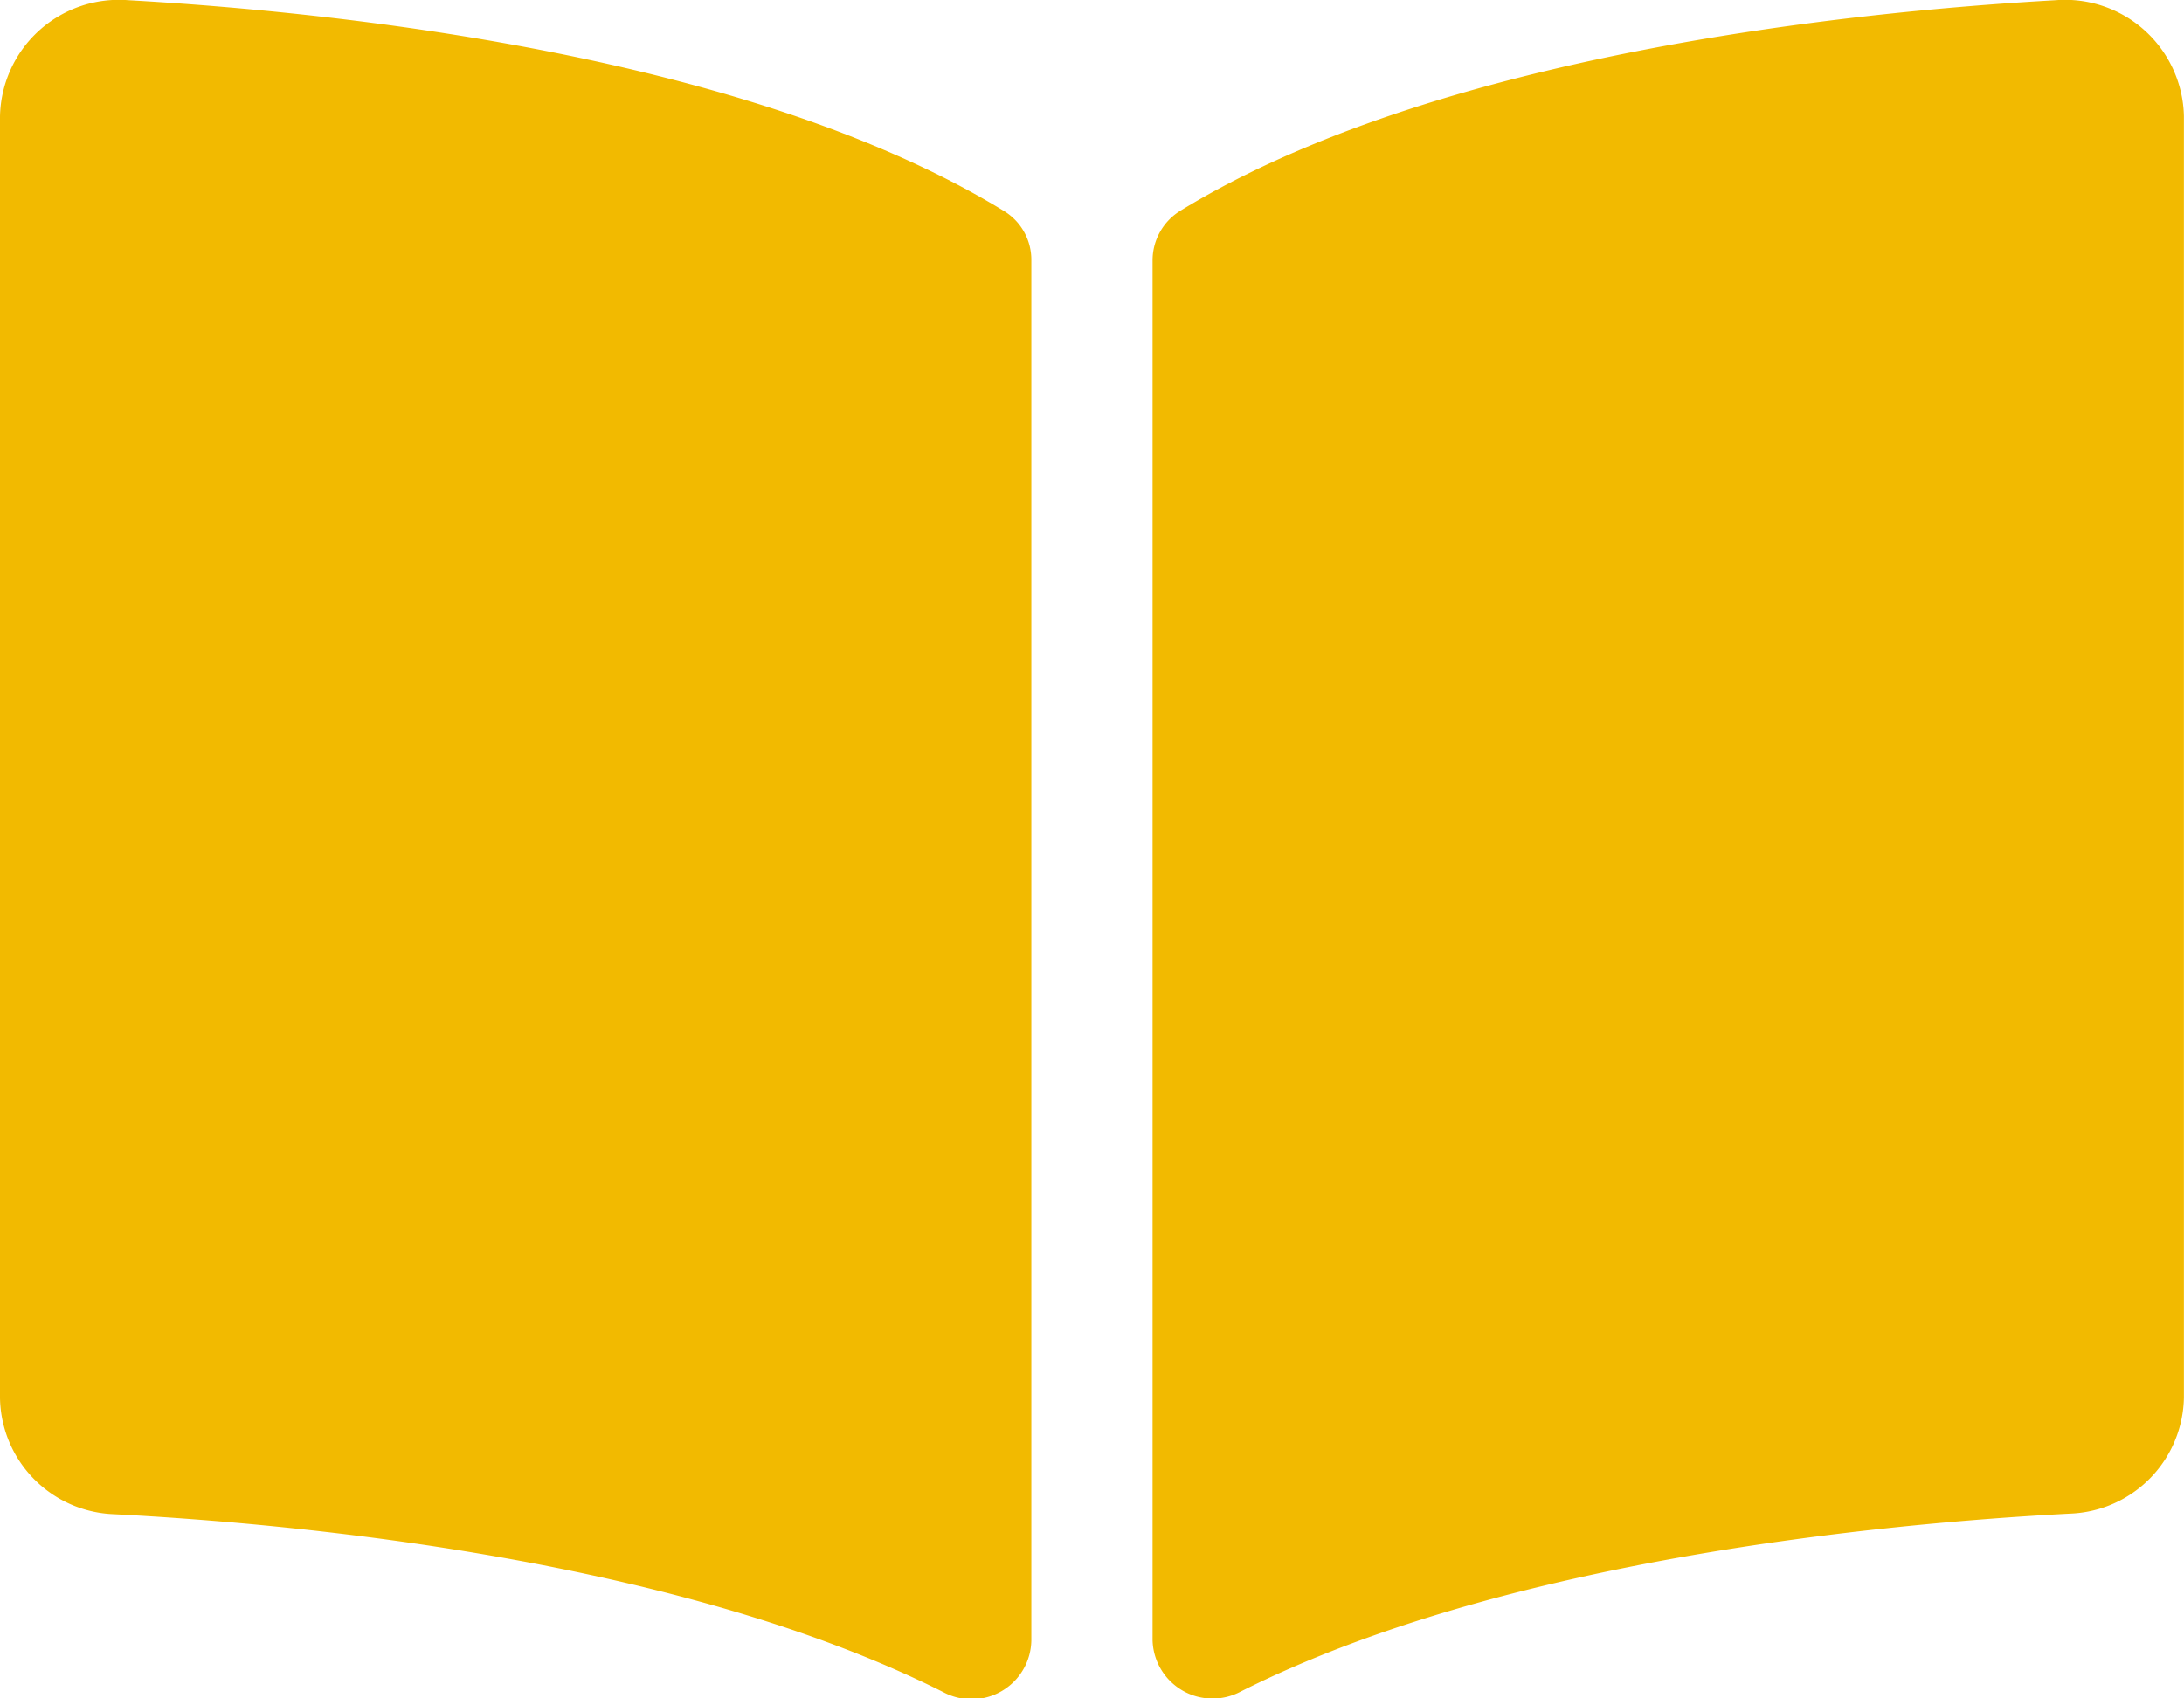
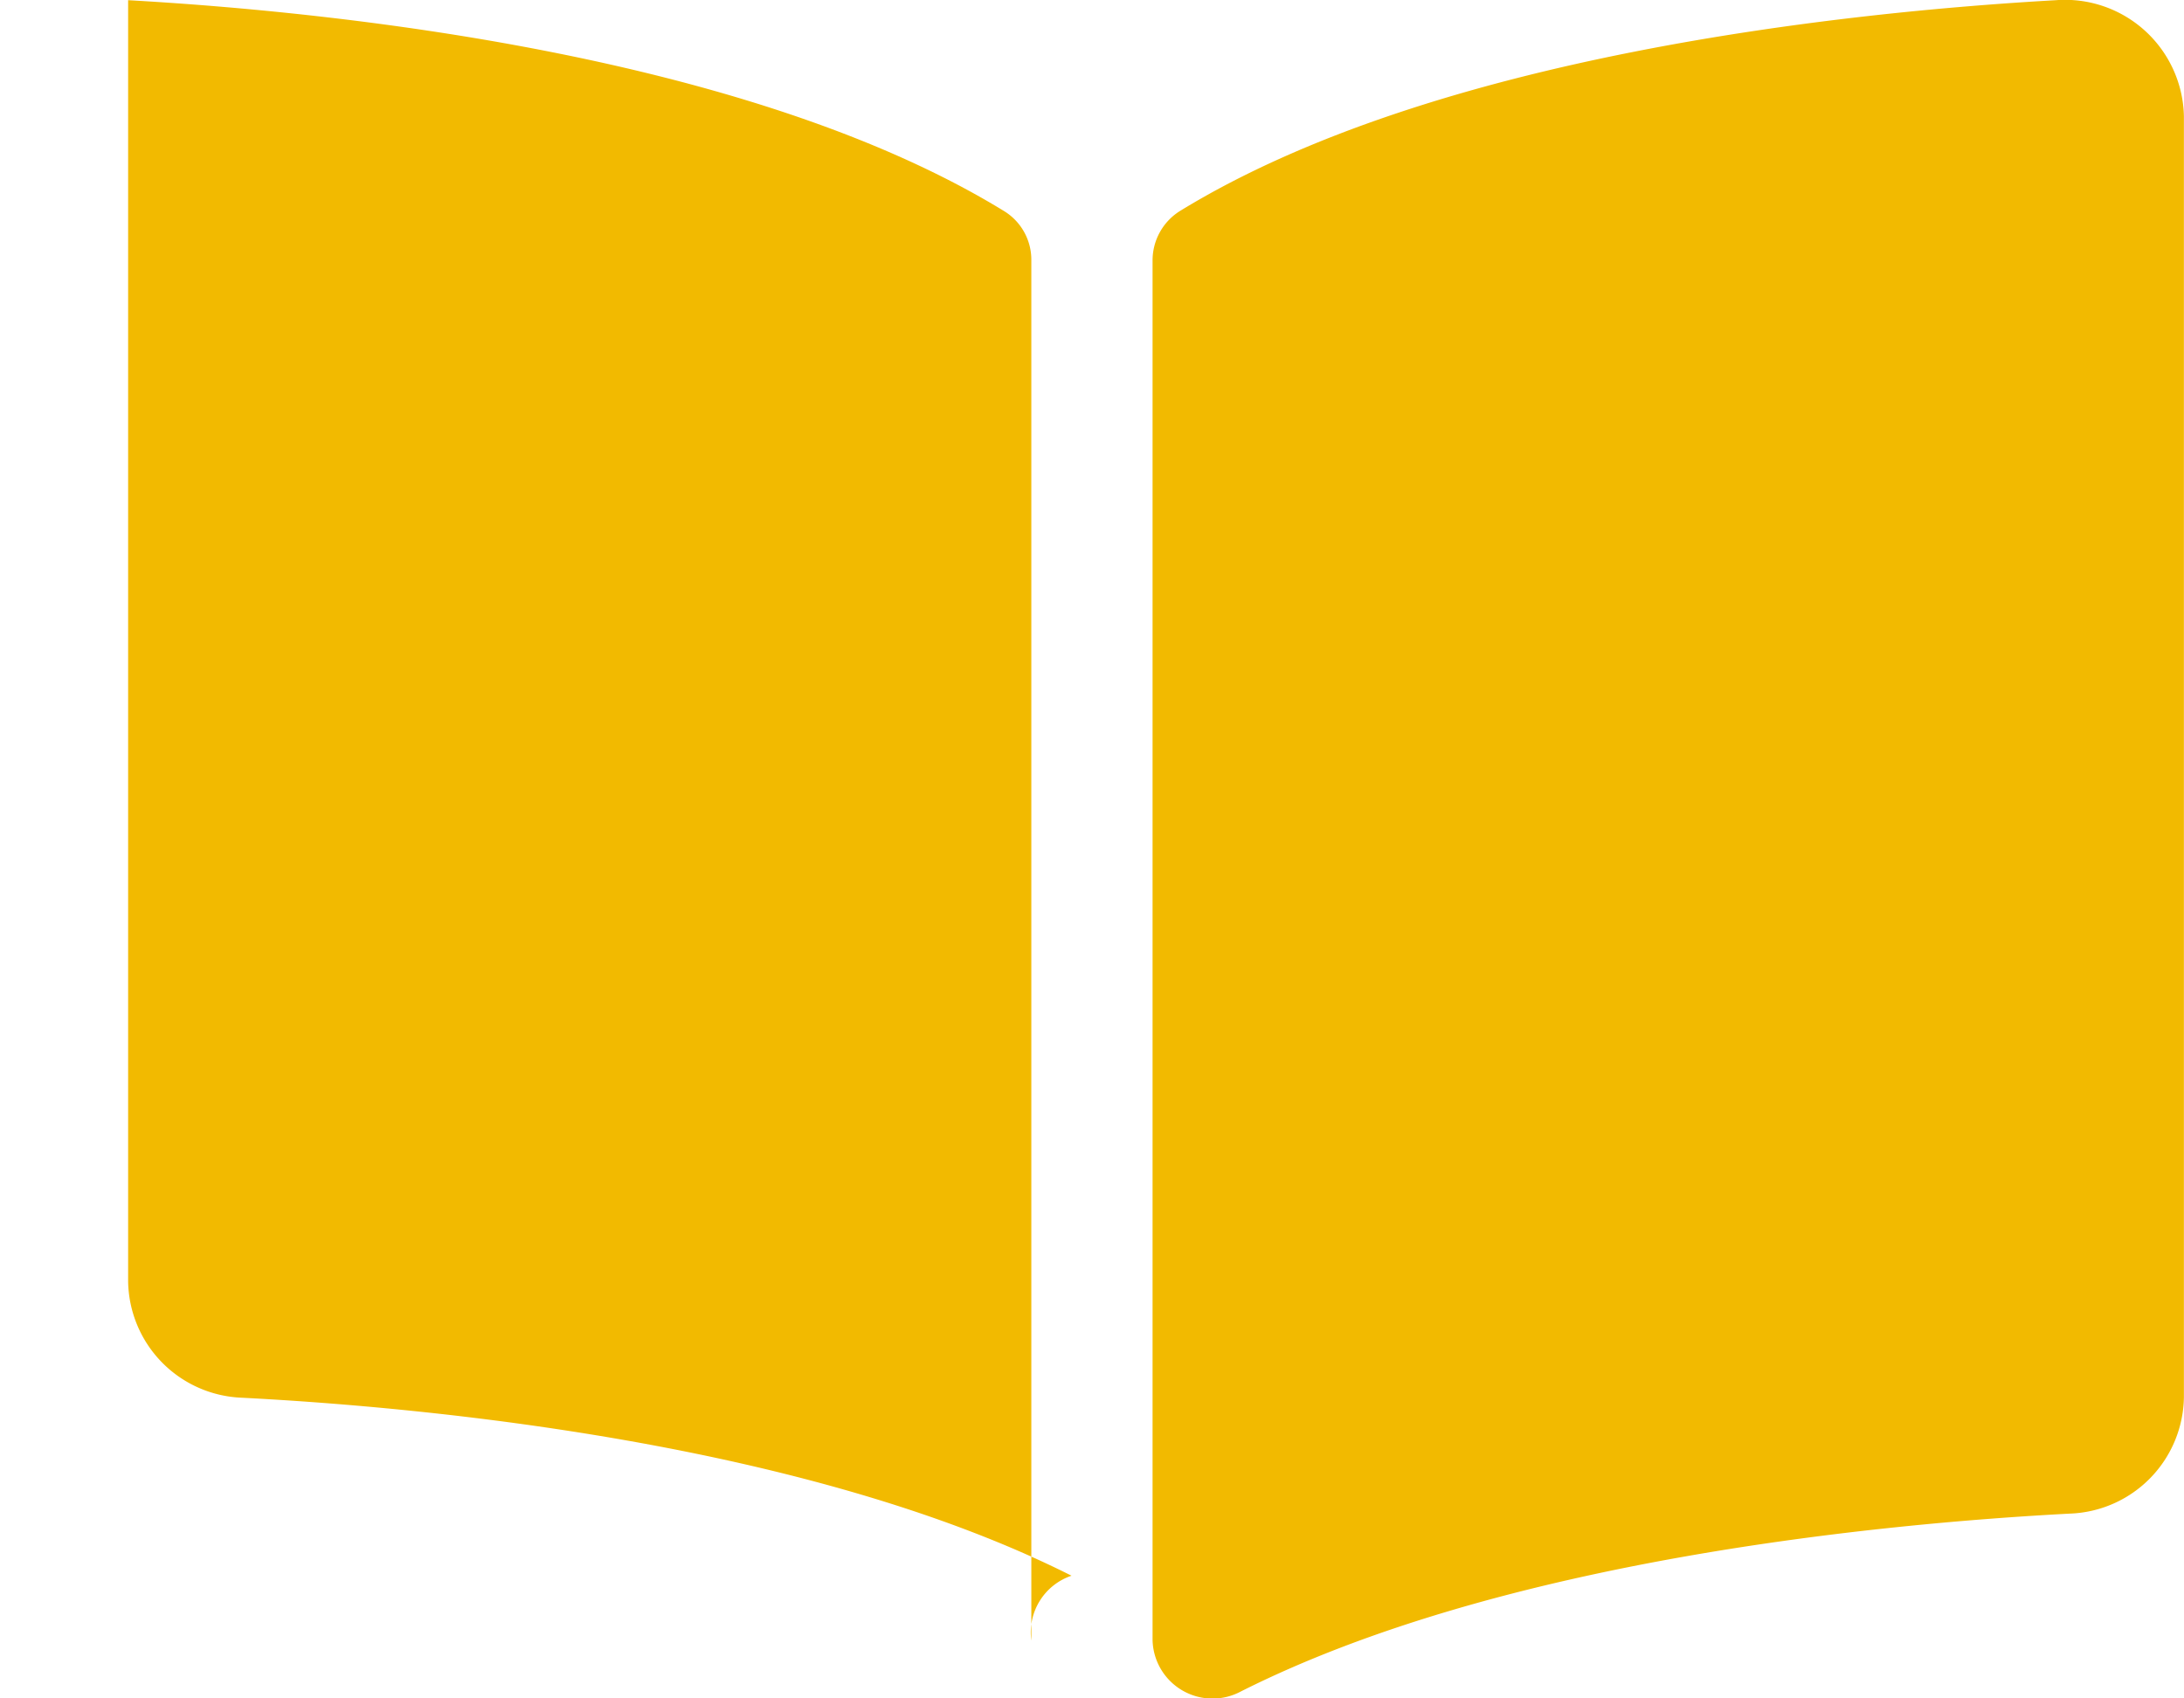
<svg xmlns="http://www.w3.org/2000/svg" width="22.5" height="17.5" viewBox="0 0 22.5 17.5">
-   <path id="パス_851" data-name="パス 851" d="M9.93-16.248c-2.141.121-6.4.564-9.022,2.171a.6.6,0,0,0-.284.514V.652a.618.618,0,0,0,.909.527c2.7-1.36,6.611-1.731,8.543-1.833a1.218,1.218,0,0,0,1.173-1.2v-13.2A1.225,1.225,0,0,0,9.93-16.248ZM-.909-14.077c-2.626-1.608-6.881-2.05-9.021-2.171a1.225,1.225,0,0,0-1.32,1.2v13.2a1.218,1.218,0,0,0,1.173,1.2c1.933.1,5.843.473,8.546,1.834A.616.616,0,0,0-.625.654V-13.569A.588.588,0,0,0-.909-14.077Z" transform="translate(11.25 16.25)" fill="#f2ba00" />
+   <path id="パス_851" data-name="パス 851" d="M9.93-16.248c-2.141.121-6.4.564-9.022,2.171a.6.6,0,0,0-.284.514V.652a.618.618,0,0,0,.909.527c2.7-1.36,6.611-1.731,8.543-1.833a1.218,1.218,0,0,0,1.173-1.2v-13.2A1.225,1.225,0,0,0,9.93-16.248ZM-.909-14.077c-2.626-1.608-6.881-2.05-9.021-2.171v13.2a1.218,1.218,0,0,0,1.173,1.2c1.933.1,5.843.473,8.546,1.834A.616.616,0,0,0-.625.654V-13.569A.588.588,0,0,0-.909-14.077Z" transform="translate(11.25 16.25)" fill="#f2ba00" />
</svg>